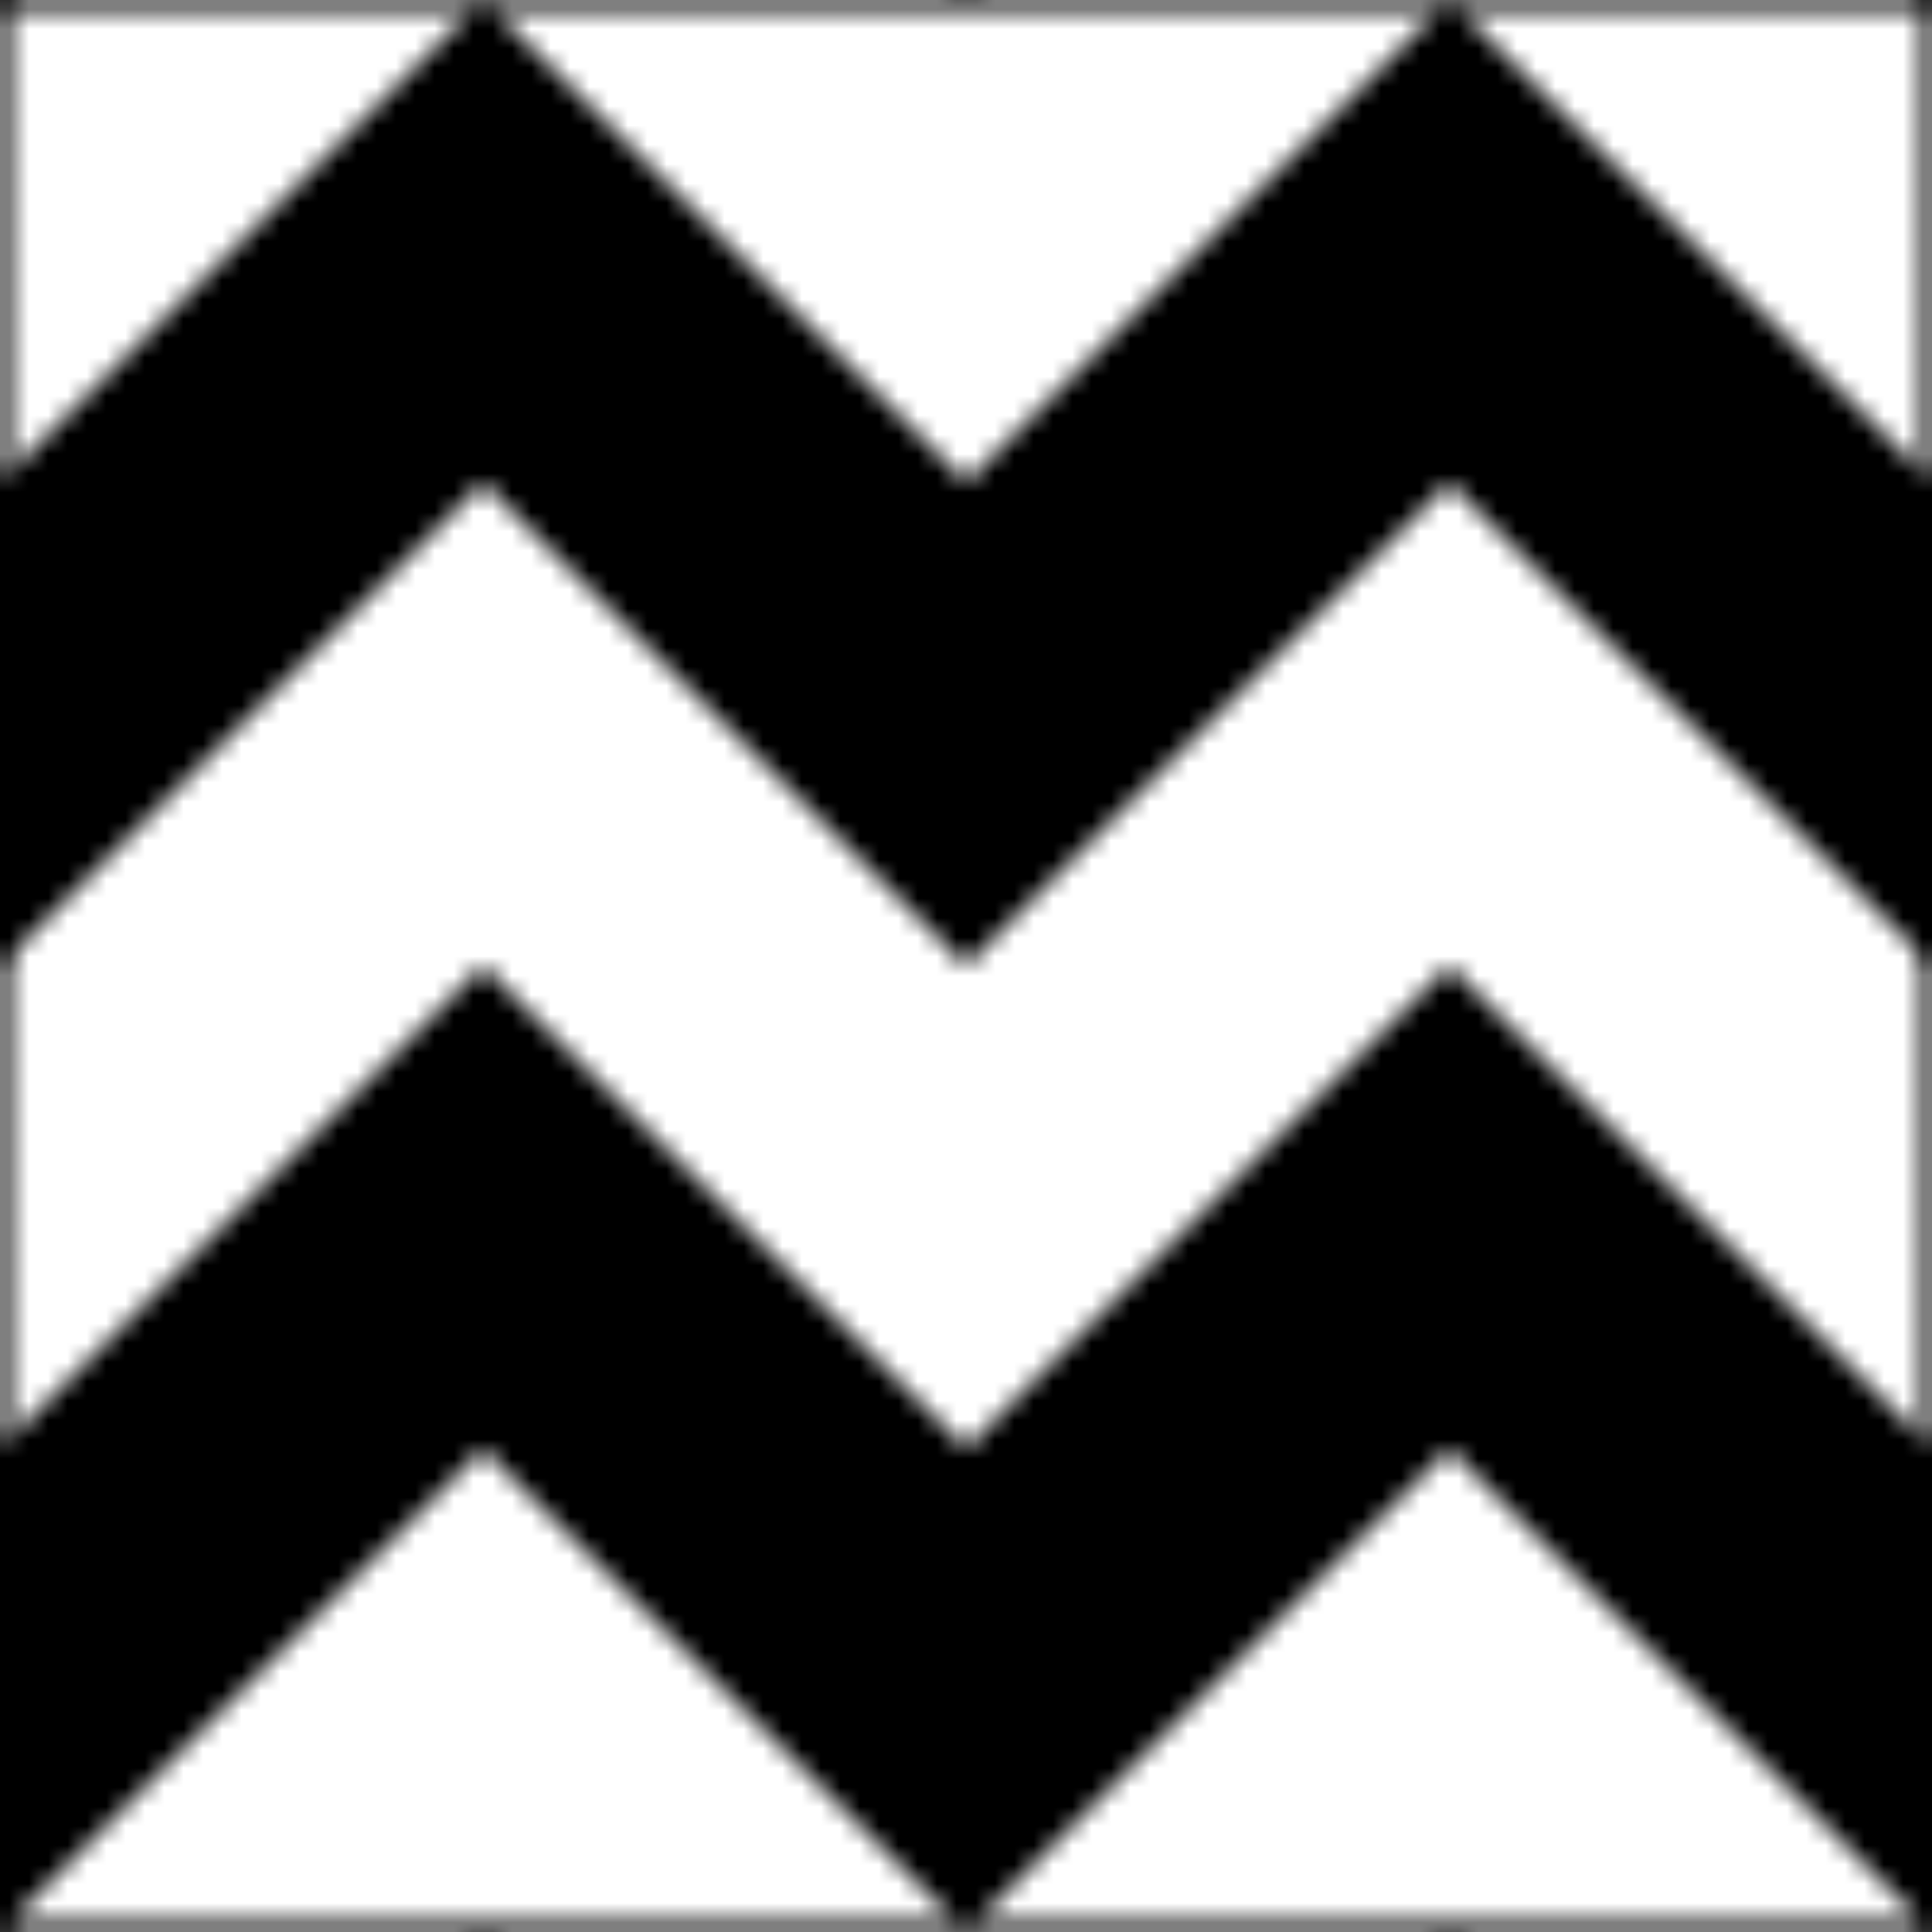
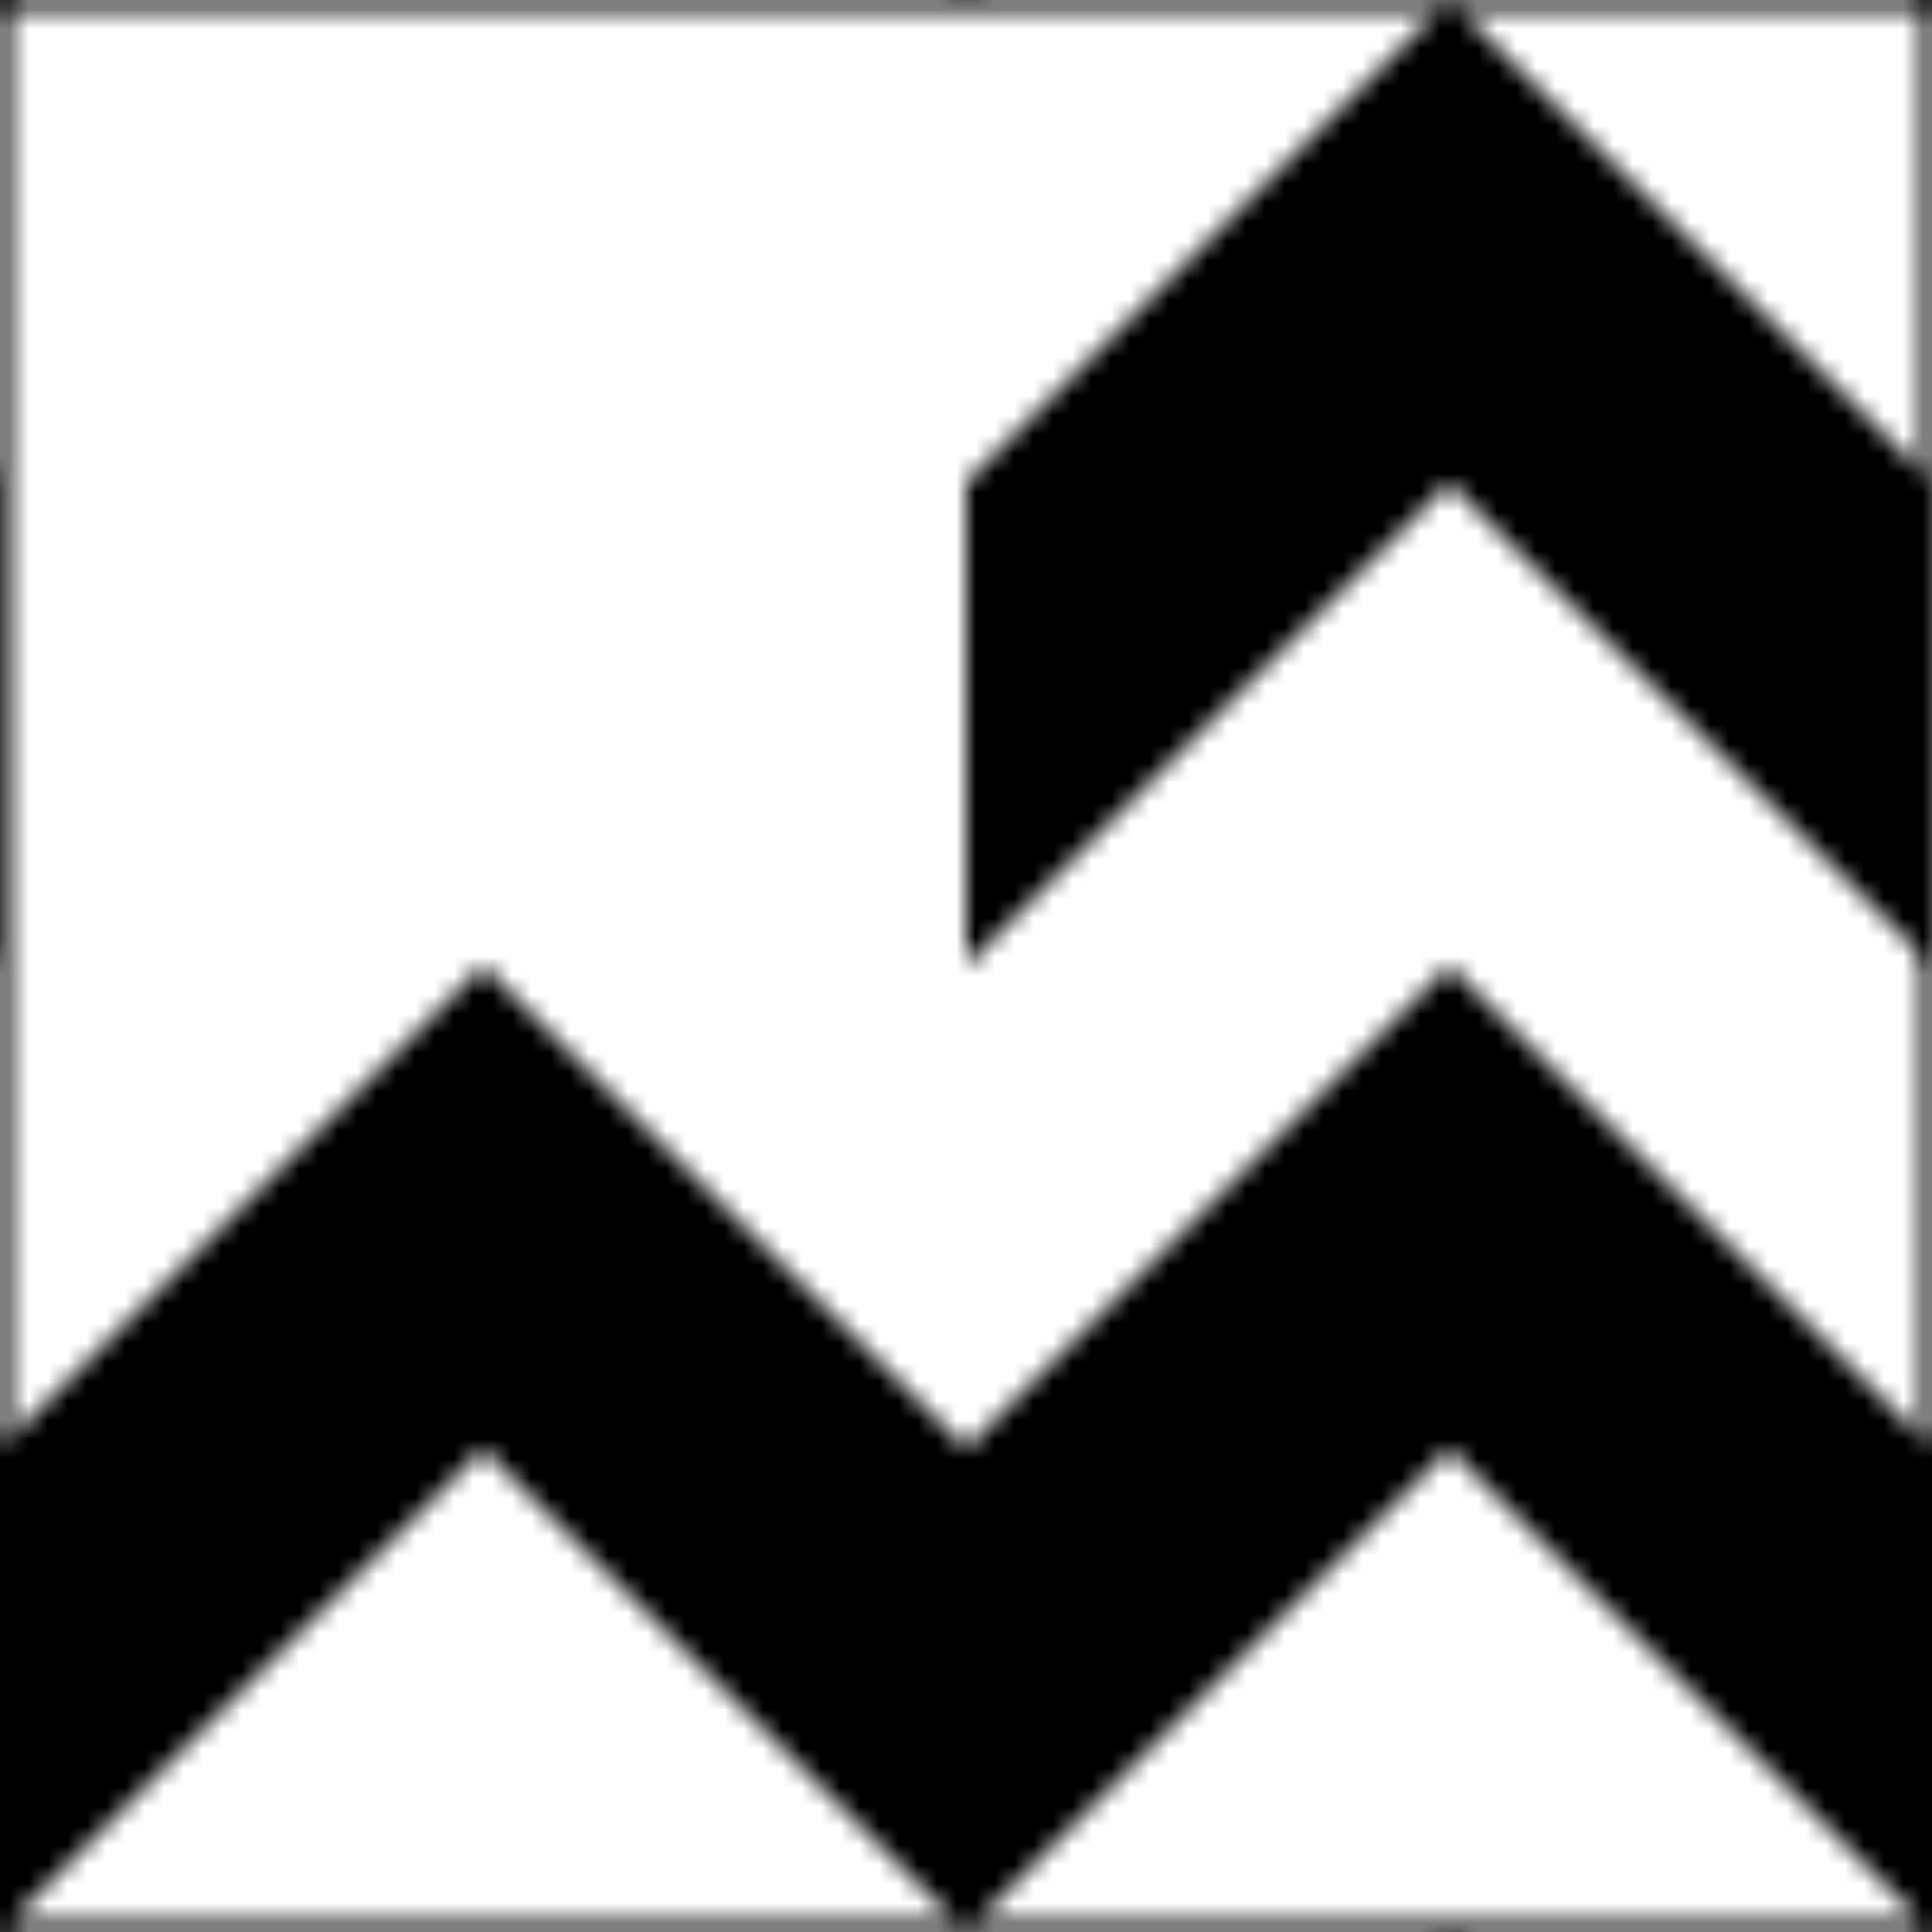
<svg height="100" width="100">
  <defs>
    <pattern height="100" id="chevrons-1" patternContentUnits="userSpaceOnUse" patternUnits="userSpaceOnUse" width="100" x="0" y="0">
      <polygon id="background" points="0,0 0,100 100,100 100,0" stroke="black" stroke-width="1" style="fill:white" />
      <polygon id="chevron-1" points="0,100 0,75 25,50 50,75 50,100 25,75" />
      <polygon id="chevron-2" points="50,100 50,75 75,50 100,75 100,100 75,75" />
      <polygon id="chevron-3" points="50,50 50,25 75,0 100,25 100,50 75,25" />
-       <polygon id="chevron-4" points="0,50 0,25 25,0 50,25 50,50 25,25" />
    </pattern>
  </defs>
  <rect fill="url(#chevrons-1)" height="100" width="100" x="0" y="0" />
</svg>